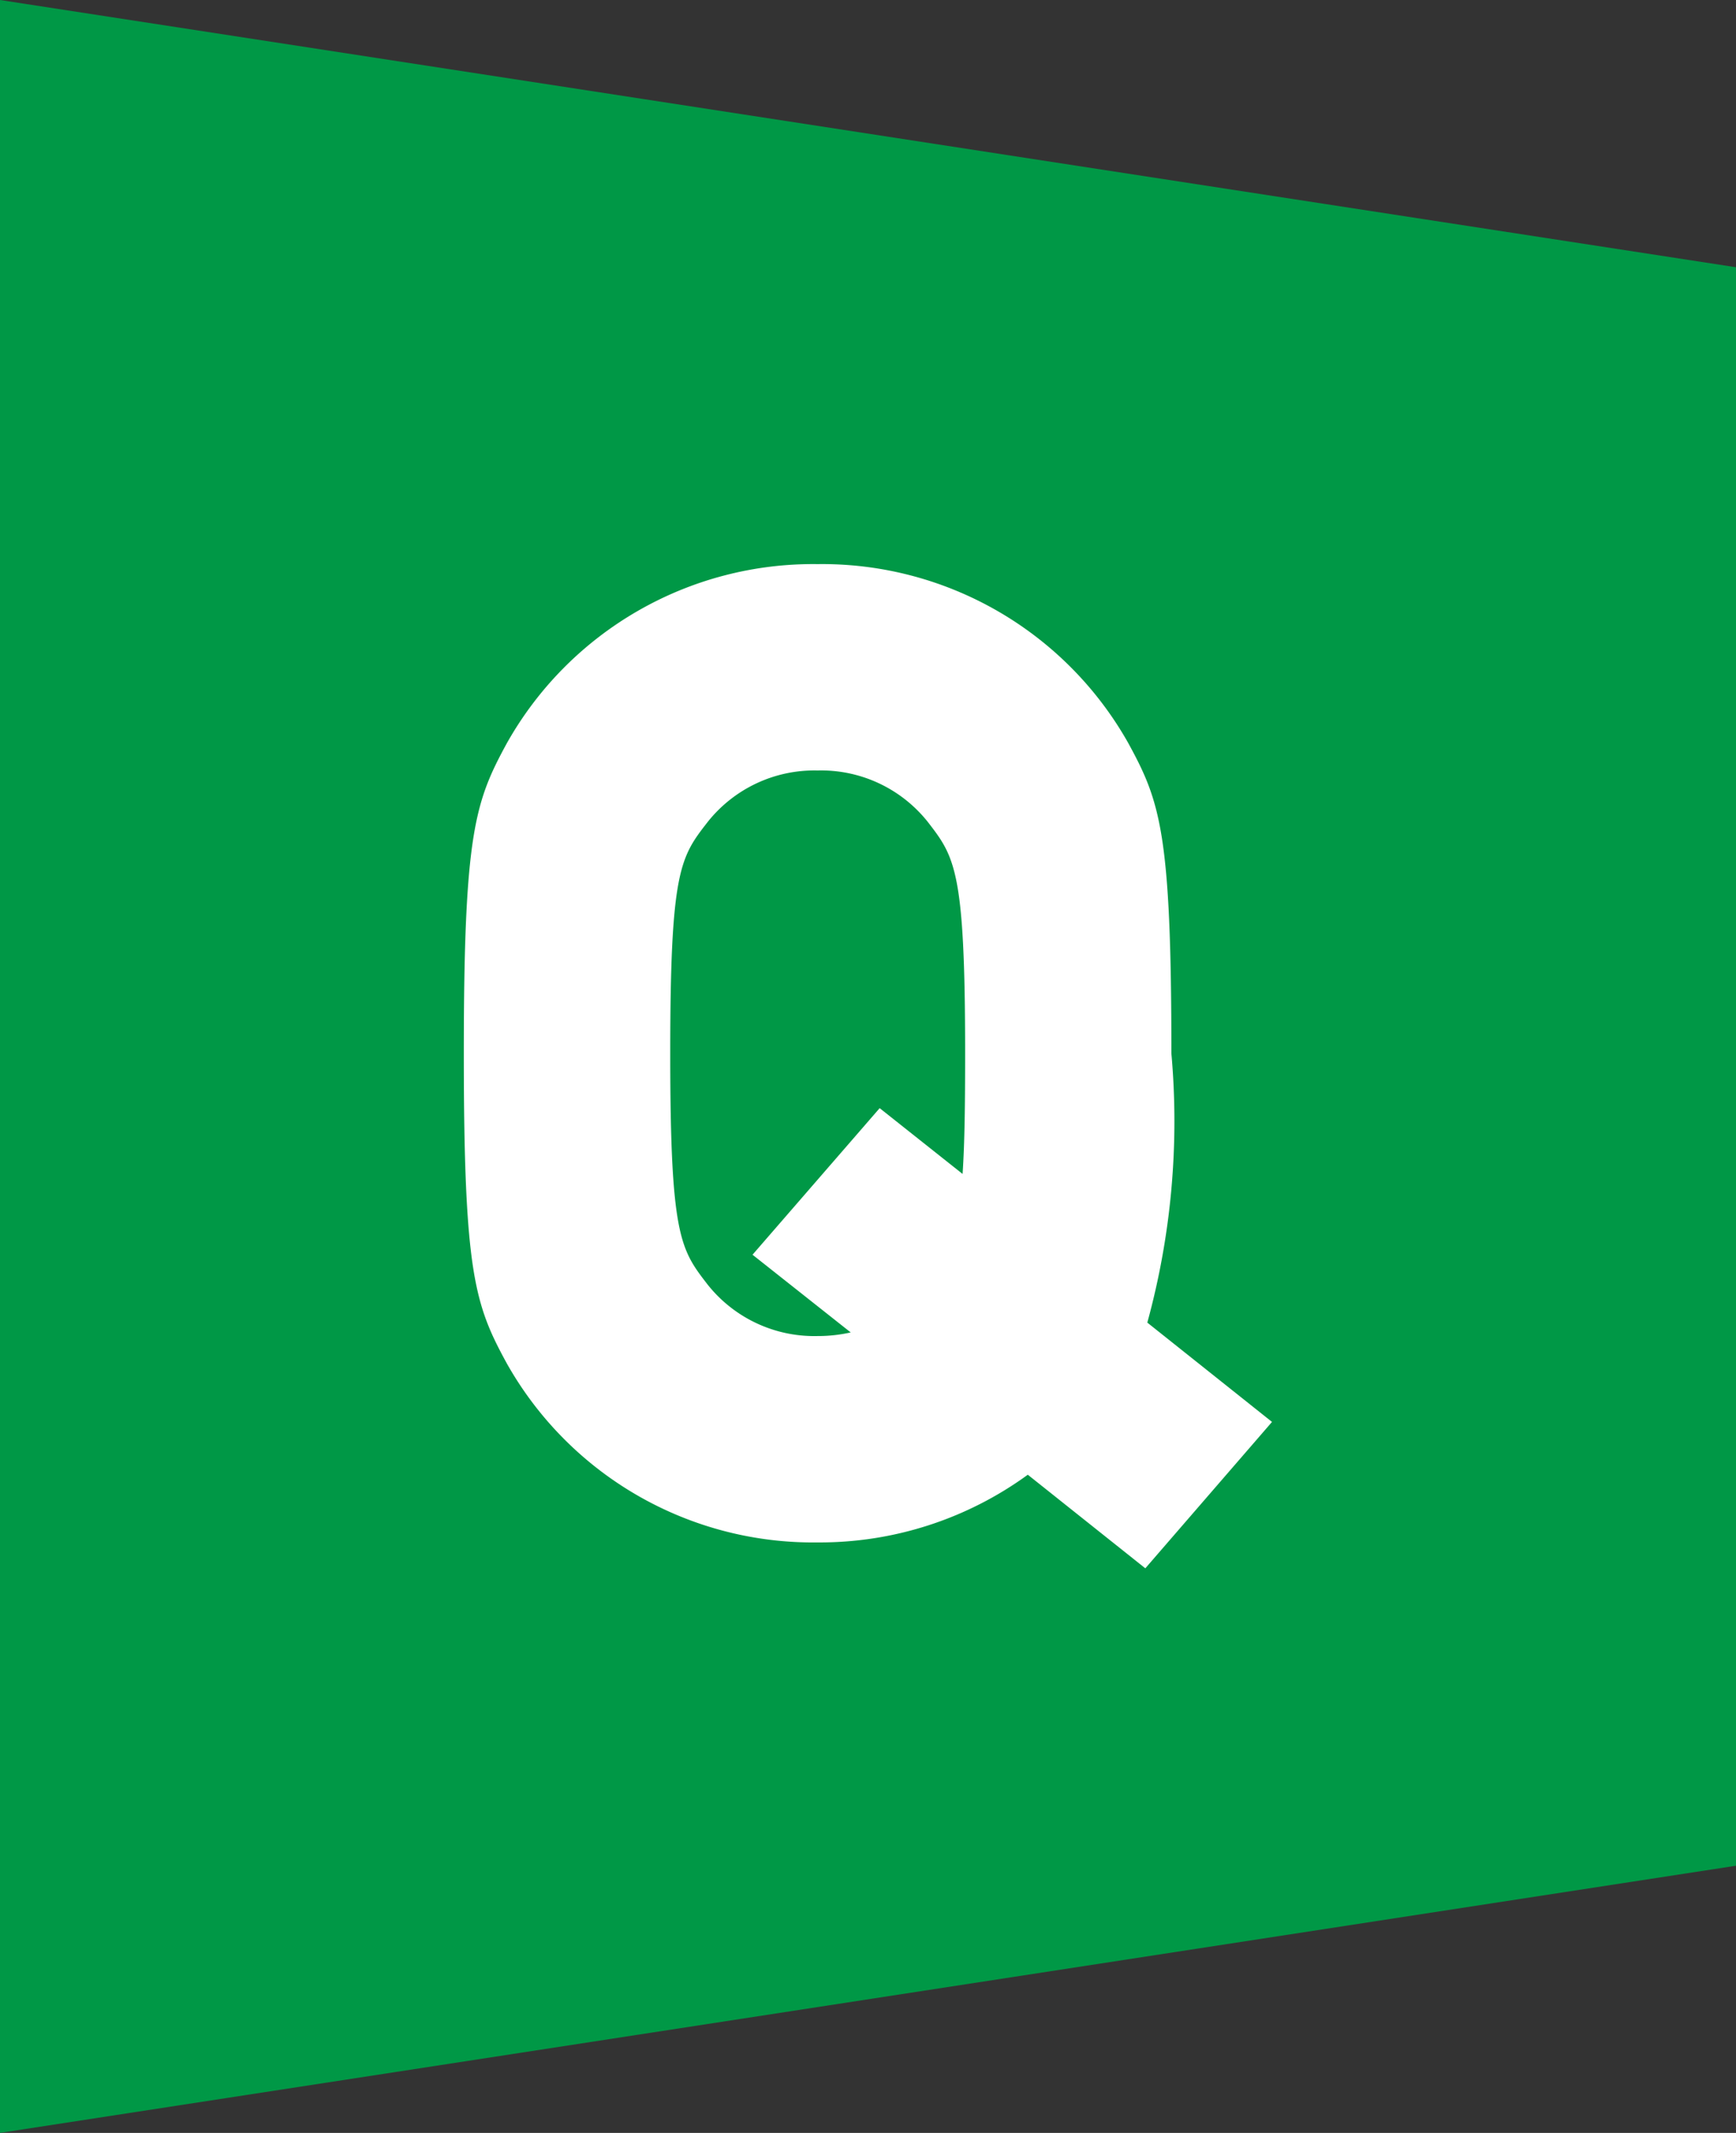
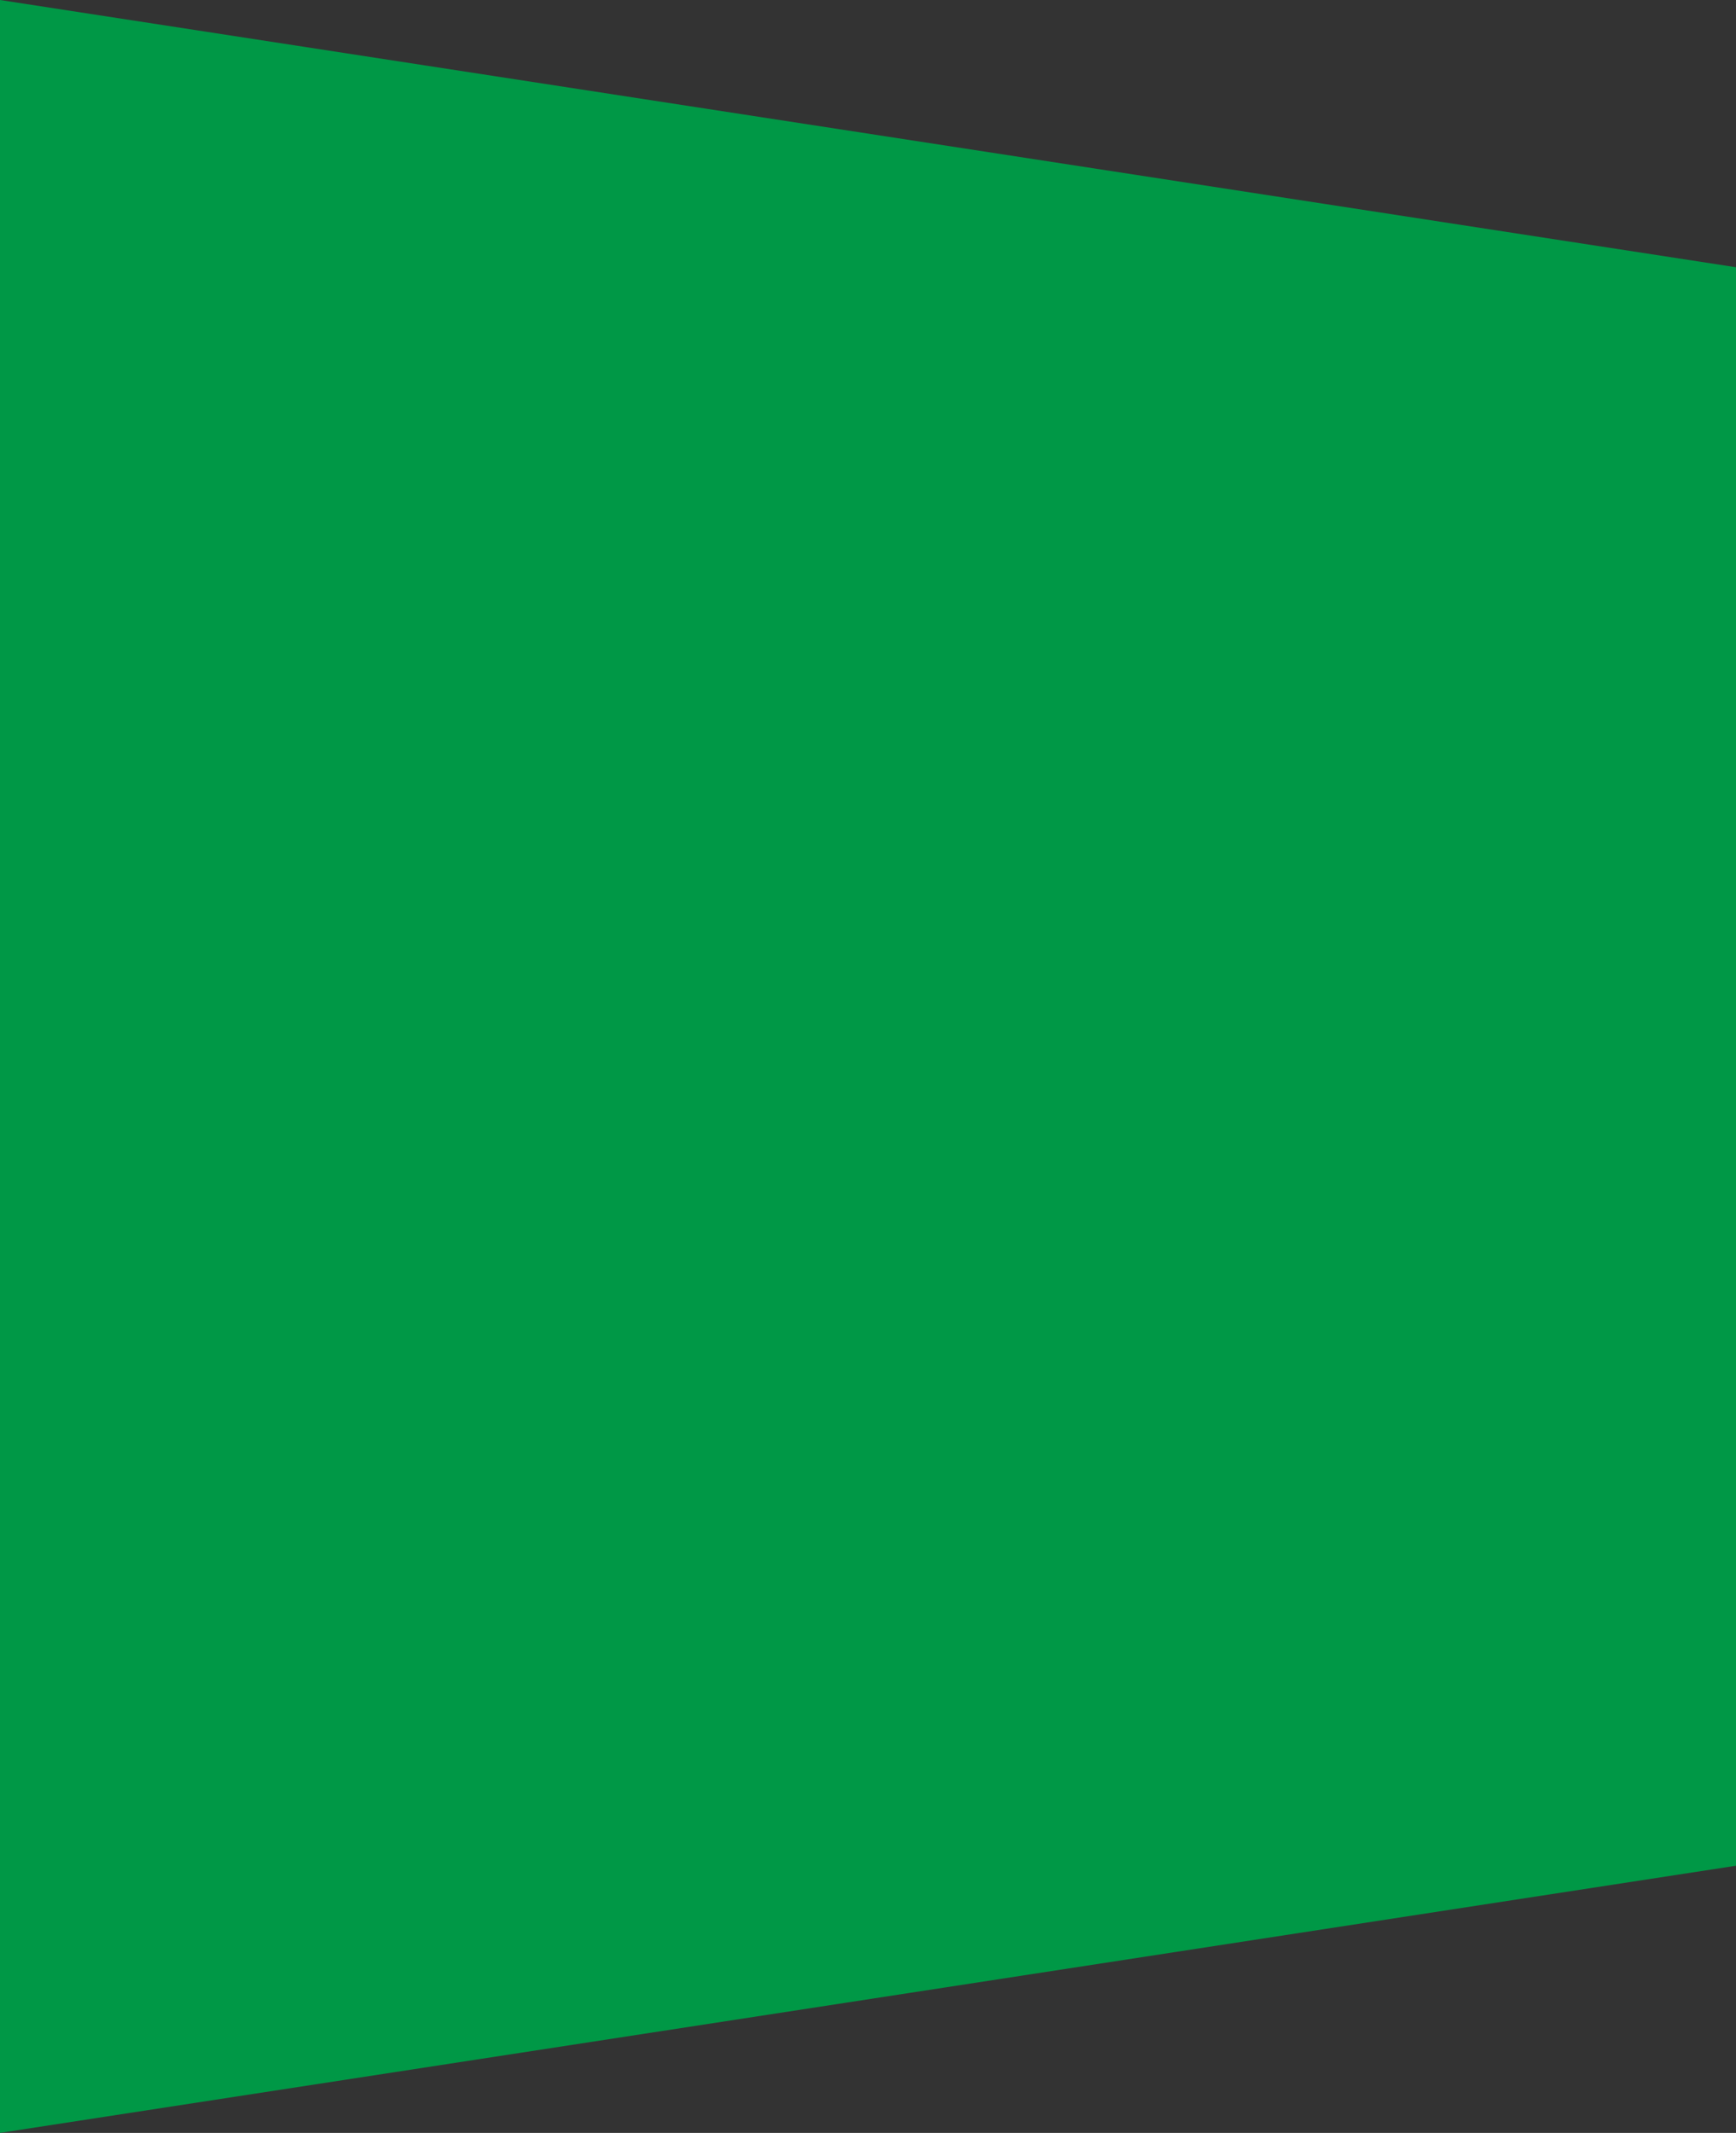
<svg xmlns="http://www.w3.org/2000/svg" width="19.115" height="23.472" viewBox="0 0 19.115 23.472">
  <rect x="0" y="0" width="19.115" height="23.472" fill="#333333" stroke="none" />
  <defs>
    <clipPath id="clip-path">
-       <rect id="長方形_3528" data-name="長方形 3528" width="19.115" height="23.472" fill="none" />
-     </clipPath>
+       </clipPath>
  </defs>
  <g id="グループ_11856" data-name="グループ 11856" transform="translate(-7612 177.236)">
    <g id="グループ_11855" data-name="グループ 11855">
      <g id="グループ_10680" data-name="グループ 10680" transform="translate(7612 -177.236)">
        <path id="パス_2273" data-name="パス 2273" d="M0,0V23.472l19.115-2.94V2.941Z" fill="#009846" />
        <g id="グループ_10590" data-name="グループ 10590" transform="translate(0 0)">
          <g id="グループ_10589" data-name="グループ 10589" clip-path="url(#clip-path)">
            <path id="パス_2274" data-name="パス 2274" d="M9.294,13.77a3.89,3.89,0,0,1-2.315.745,3.87,3.87,0,0,1-3.42-1.967c-.353-.646-.475-.992-.475-3.415s.123-2.769.475-3.415a3.868,3.868,0,0,1,3.42-1.969A3.868,3.868,0,0,1,10.4,5.718c.353.646.475.992.475,3.415a8.38,8.38,0,0,1-.265,2.963l1.373,1.093L10.588,14.8ZM6.979,6.02a1.5,1.5,0,0,0-1.211.568c-.3.386-.411.53-.411,2.545s.113,2.158.412,2.545a1.5,1.5,0,0,0,1.209.566,1.642,1.642,0,0,0,.366-.04l-1.081-.855,1.4-1.613.913.724c.023-.341.028-.78.028-1.328,0-2.015-.113-2.16-.412-2.547A1.5,1.5,0,0,0,6.979,6.02" transform="translate(2.023 2.459)" fill="#fff" />
          </g>
        </g>
      </g>
    </g>
  </g>
</svg>